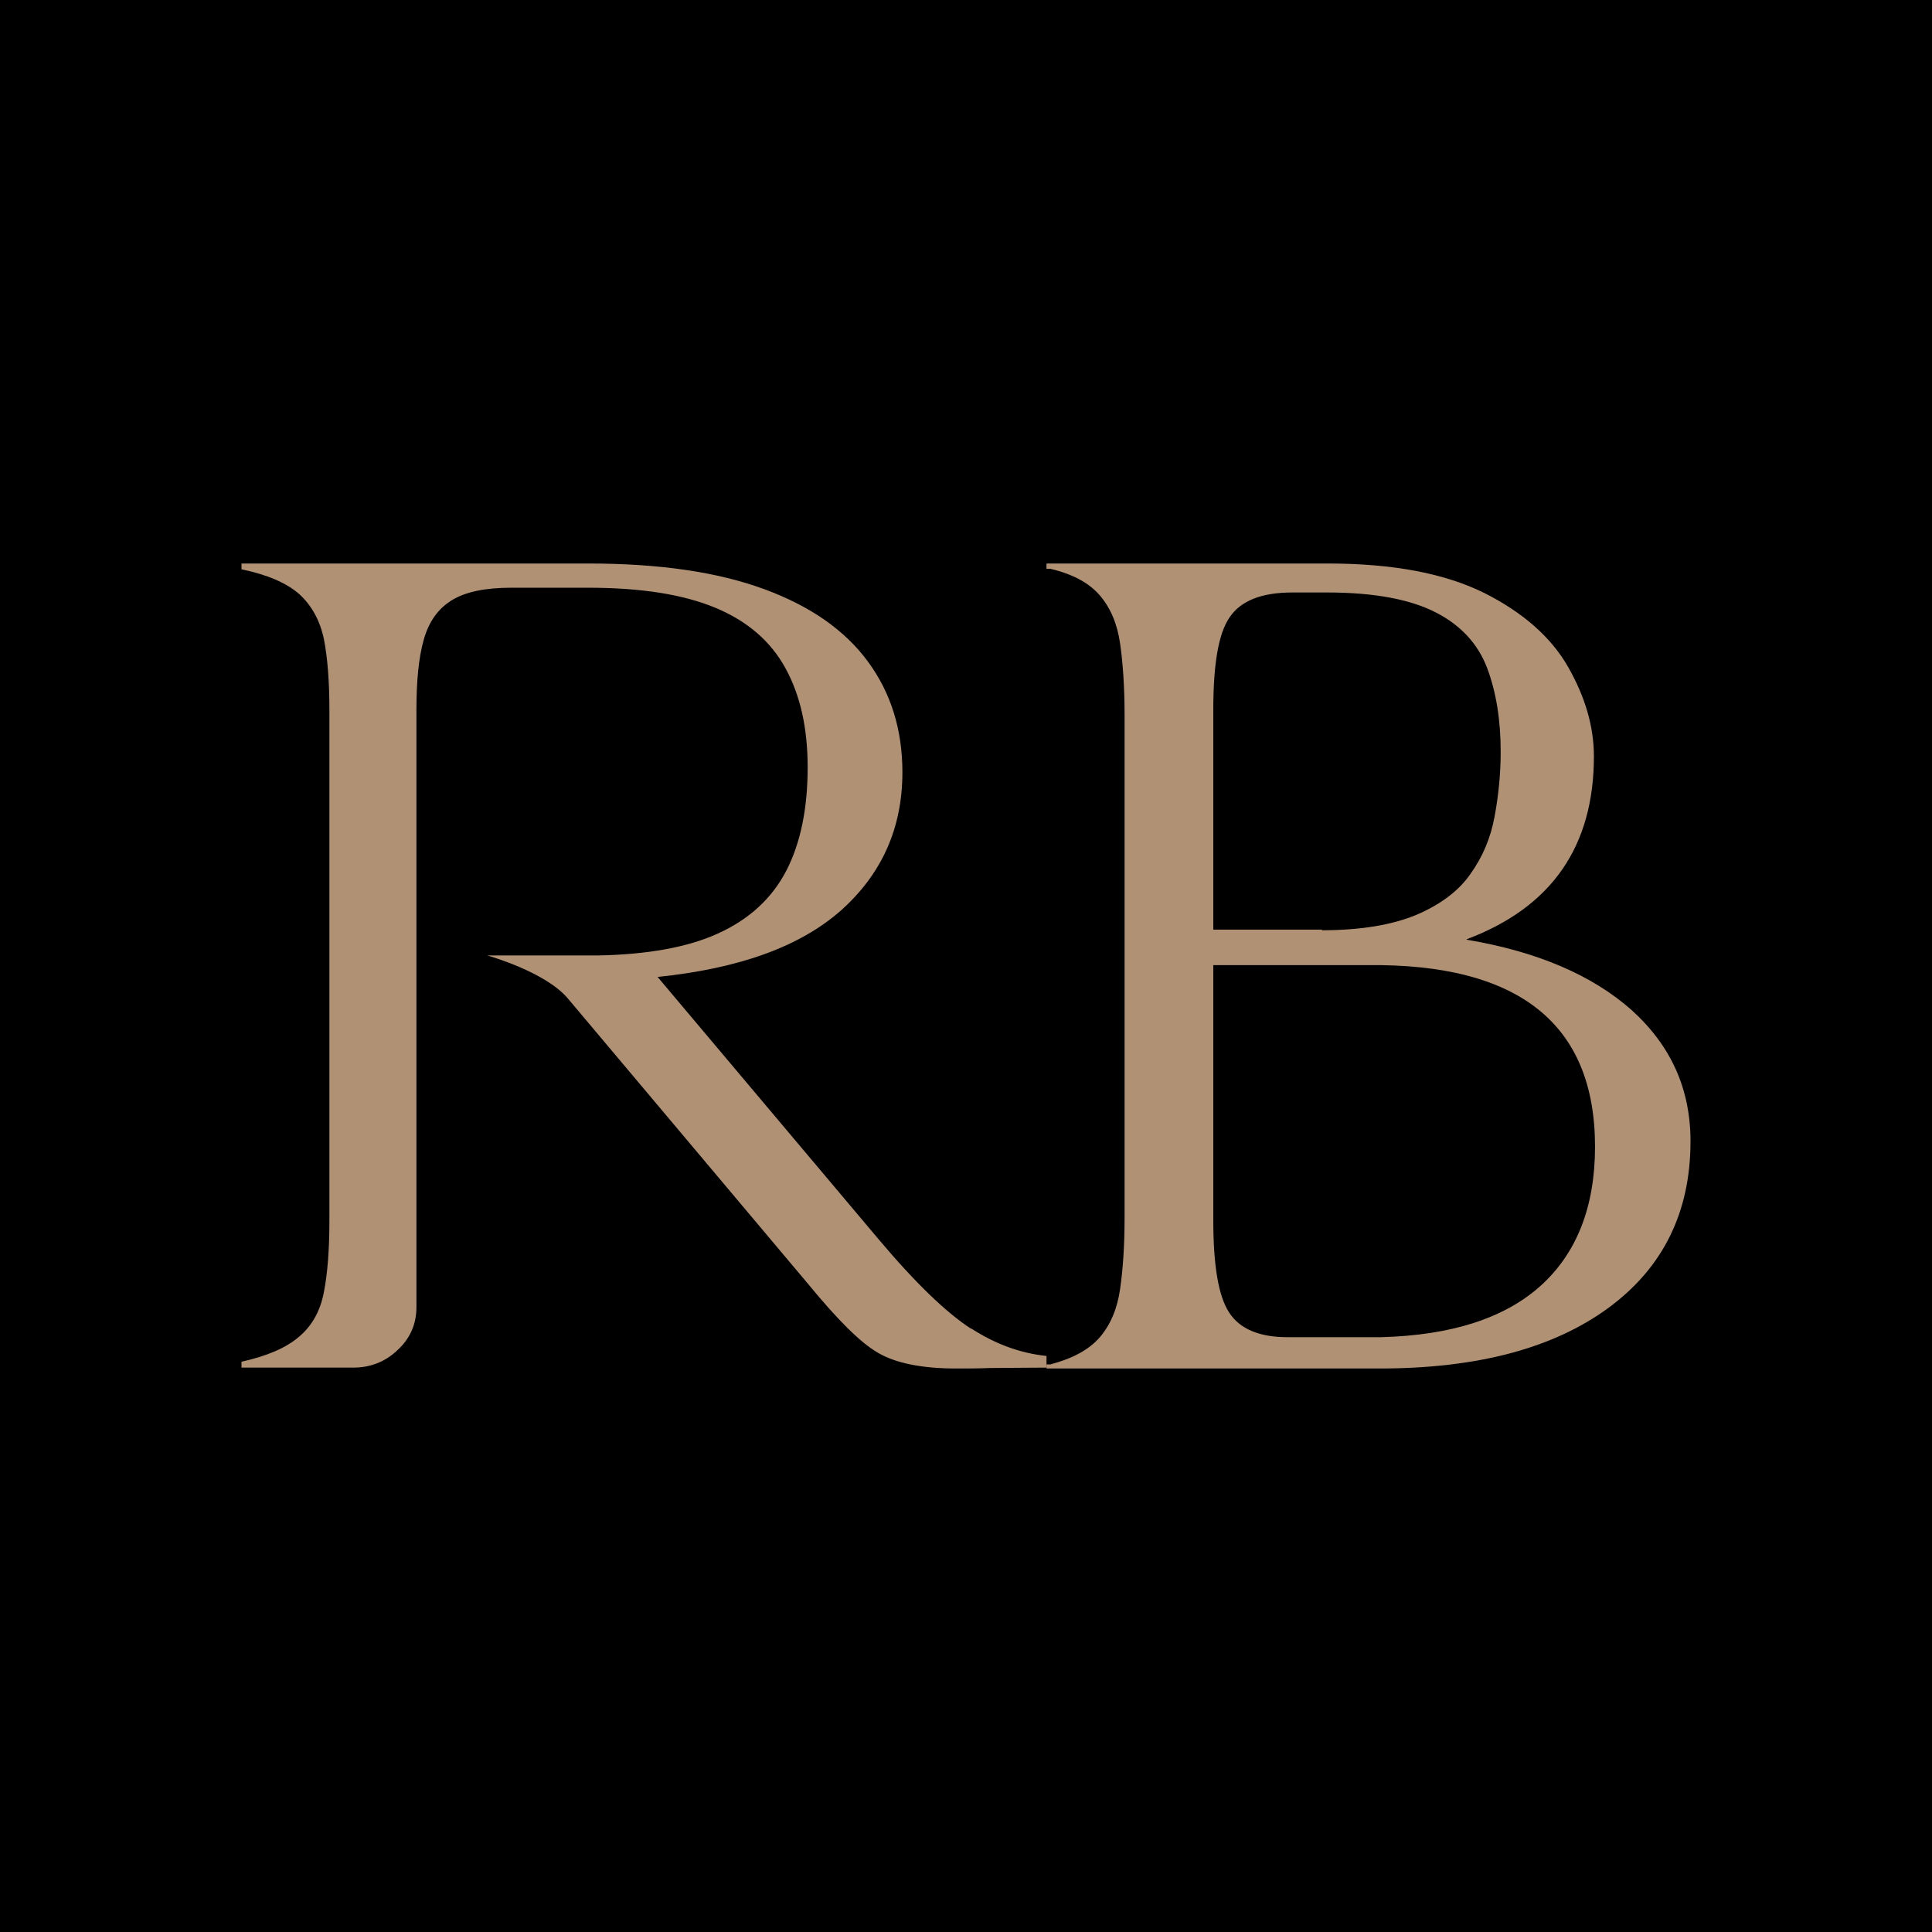
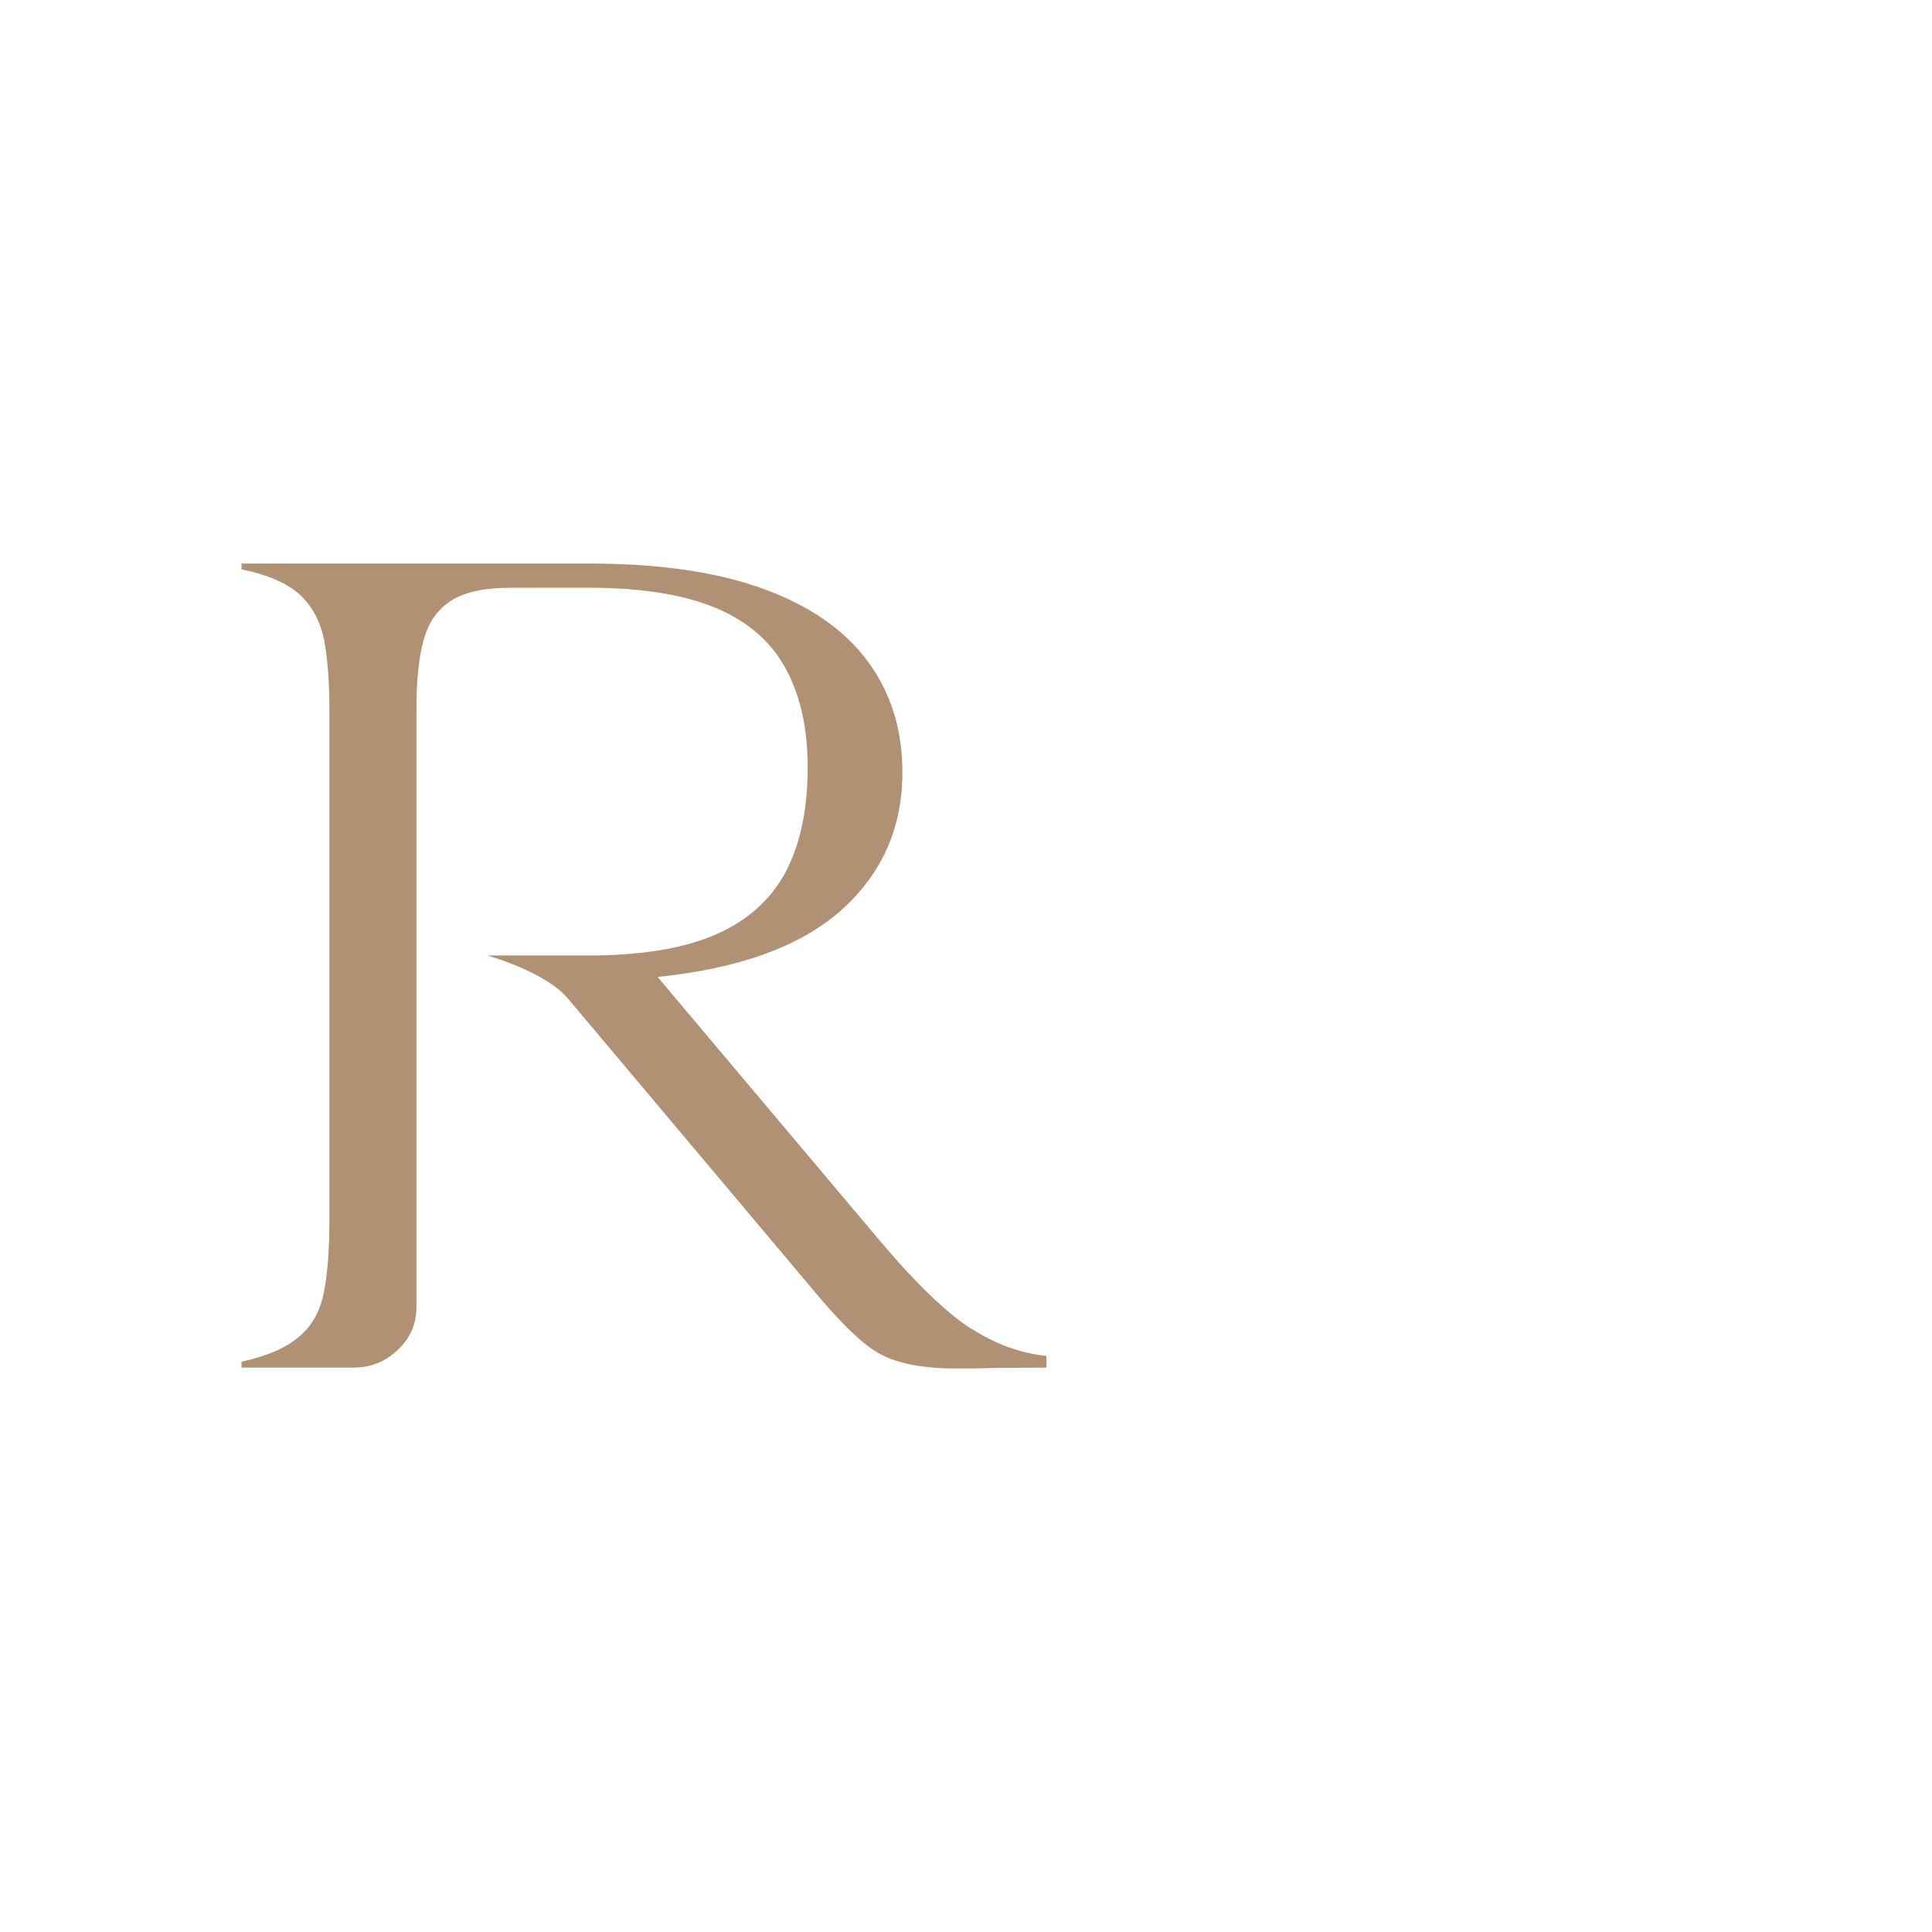
<svg xmlns="http://www.w3.org/2000/svg" fill="none" viewBox="0 0 24 24" height="24" width="24">
-   <rect fill="black" height="24" width="24" />
  <path fill="#B19174" d="M12.062 16.505C11.759 16.31 11.37 15.937 10.907 15.386L8.169 12.136C9.186 12.031 9.941 11.758 10.45 11.307C10.953 10.856 11.21 10.289 11.21 9.593C11.21 9.065 11.068 8.608 10.782 8.219C10.496 7.829 10.067 7.529 9.489 7.317C8.912 7.106 8.192 7 7.311 7H3V7.072C3.32 7.139 3.555 7.239 3.715 7.378C3.869 7.518 3.972 7.701 4.023 7.935C4.069 8.169 4.092 8.464 4.092 8.825V15.158C4.092 15.525 4.069 15.82 4.023 16.054C3.978 16.288 3.875 16.471 3.715 16.605C3.555 16.744 3.32 16.844 3 16.916V16.989H4.389C4.601 16.989 4.79 16.916 4.944 16.766C5.098 16.622 5.173 16.444 5.173 16.238V12.175V11.875V8.82C5.173 8.458 5.201 8.169 5.264 7.946C5.327 7.723 5.441 7.562 5.613 7.456C5.784 7.351 6.03 7.301 6.35 7.301H7.305C7.963 7.301 8.489 7.384 8.889 7.551C9.289 7.718 9.575 7.968 9.758 8.302C9.941 8.636 10.033 9.042 10.033 9.532C10.033 10.038 9.947 10.467 9.77 10.812C9.592 11.157 9.306 11.424 8.906 11.602C8.535 11.769 8.037 11.858 7.425 11.869H6.053C6.053 11.869 6.779 12.07 7.059 12.409L10.033 15.943C10.399 16.388 10.684 16.677 10.907 16.805C11.125 16.933 11.45 17 11.879 17C12.005 17 12.142 17 12.297 16.994C12.497 16.994 12.731 16.989 13 16.989V16.844C12.68 16.811 12.371 16.7 12.068 16.505H12.062Z" />
-   <path fill="#B19174" d="M18.217 11.673C19.096 11.82 19.779 12.114 20.268 12.547C20.756 12.988 21 13.525 21 14.178C21 15.06 20.658 15.751 19.975 16.251C19.291 16.75 18.35 17 17.136 17H13V16.949H13.049C13.328 16.875 13.53 16.765 13.663 16.611C13.795 16.456 13.879 16.258 13.914 16.015C13.949 15.773 13.97 15.479 13.97 15.126V8.881C13.97 8.536 13.949 8.234 13.914 7.992C13.879 7.749 13.795 7.551 13.663 7.397C13.53 7.242 13.328 7.132 13.049 7.066H13V7H16.494C17.31 7 17.952 7.125 18.44 7.367C18.922 7.61 19.27 7.918 19.48 8.286C19.689 8.653 19.8 9.021 19.8 9.395C19.8 10.512 19.277 11.269 18.224 11.666L18.217 11.673ZM16.418 11.556C16.906 11.556 17.296 11.489 17.596 11.364C17.889 11.239 18.119 11.07 18.266 10.857C18.419 10.644 18.517 10.409 18.566 10.145C18.615 9.88 18.642 9.616 18.642 9.337C18.642 8.947 18.587 8.602 18.475 8.301C18.364 8.007 18.154 7.771 17.84 7.61C17.527 7.448 17.08 7.36 16.487 7.36H16.055C15.671 7.36 15.413 7.463 15.274 7.669C15.134 7.874 15.072 8.256 15.072 8.822V11.548H16.425L16.418 11.556ZM15.072 11.989V15.156C15.072 15.714 15.134 16.096 15.267 16.302C15.399 16.508 15.643 16.611 15.992 16.611H17.157C18.015 16.588 18.677 16.383 19.131 15.979C19.584 15.575 19.814 14.994 19.814 14.245C19.814 12.724 18.873 11.967 16.983 11.989H15.065H15.072Z" />
</svg>